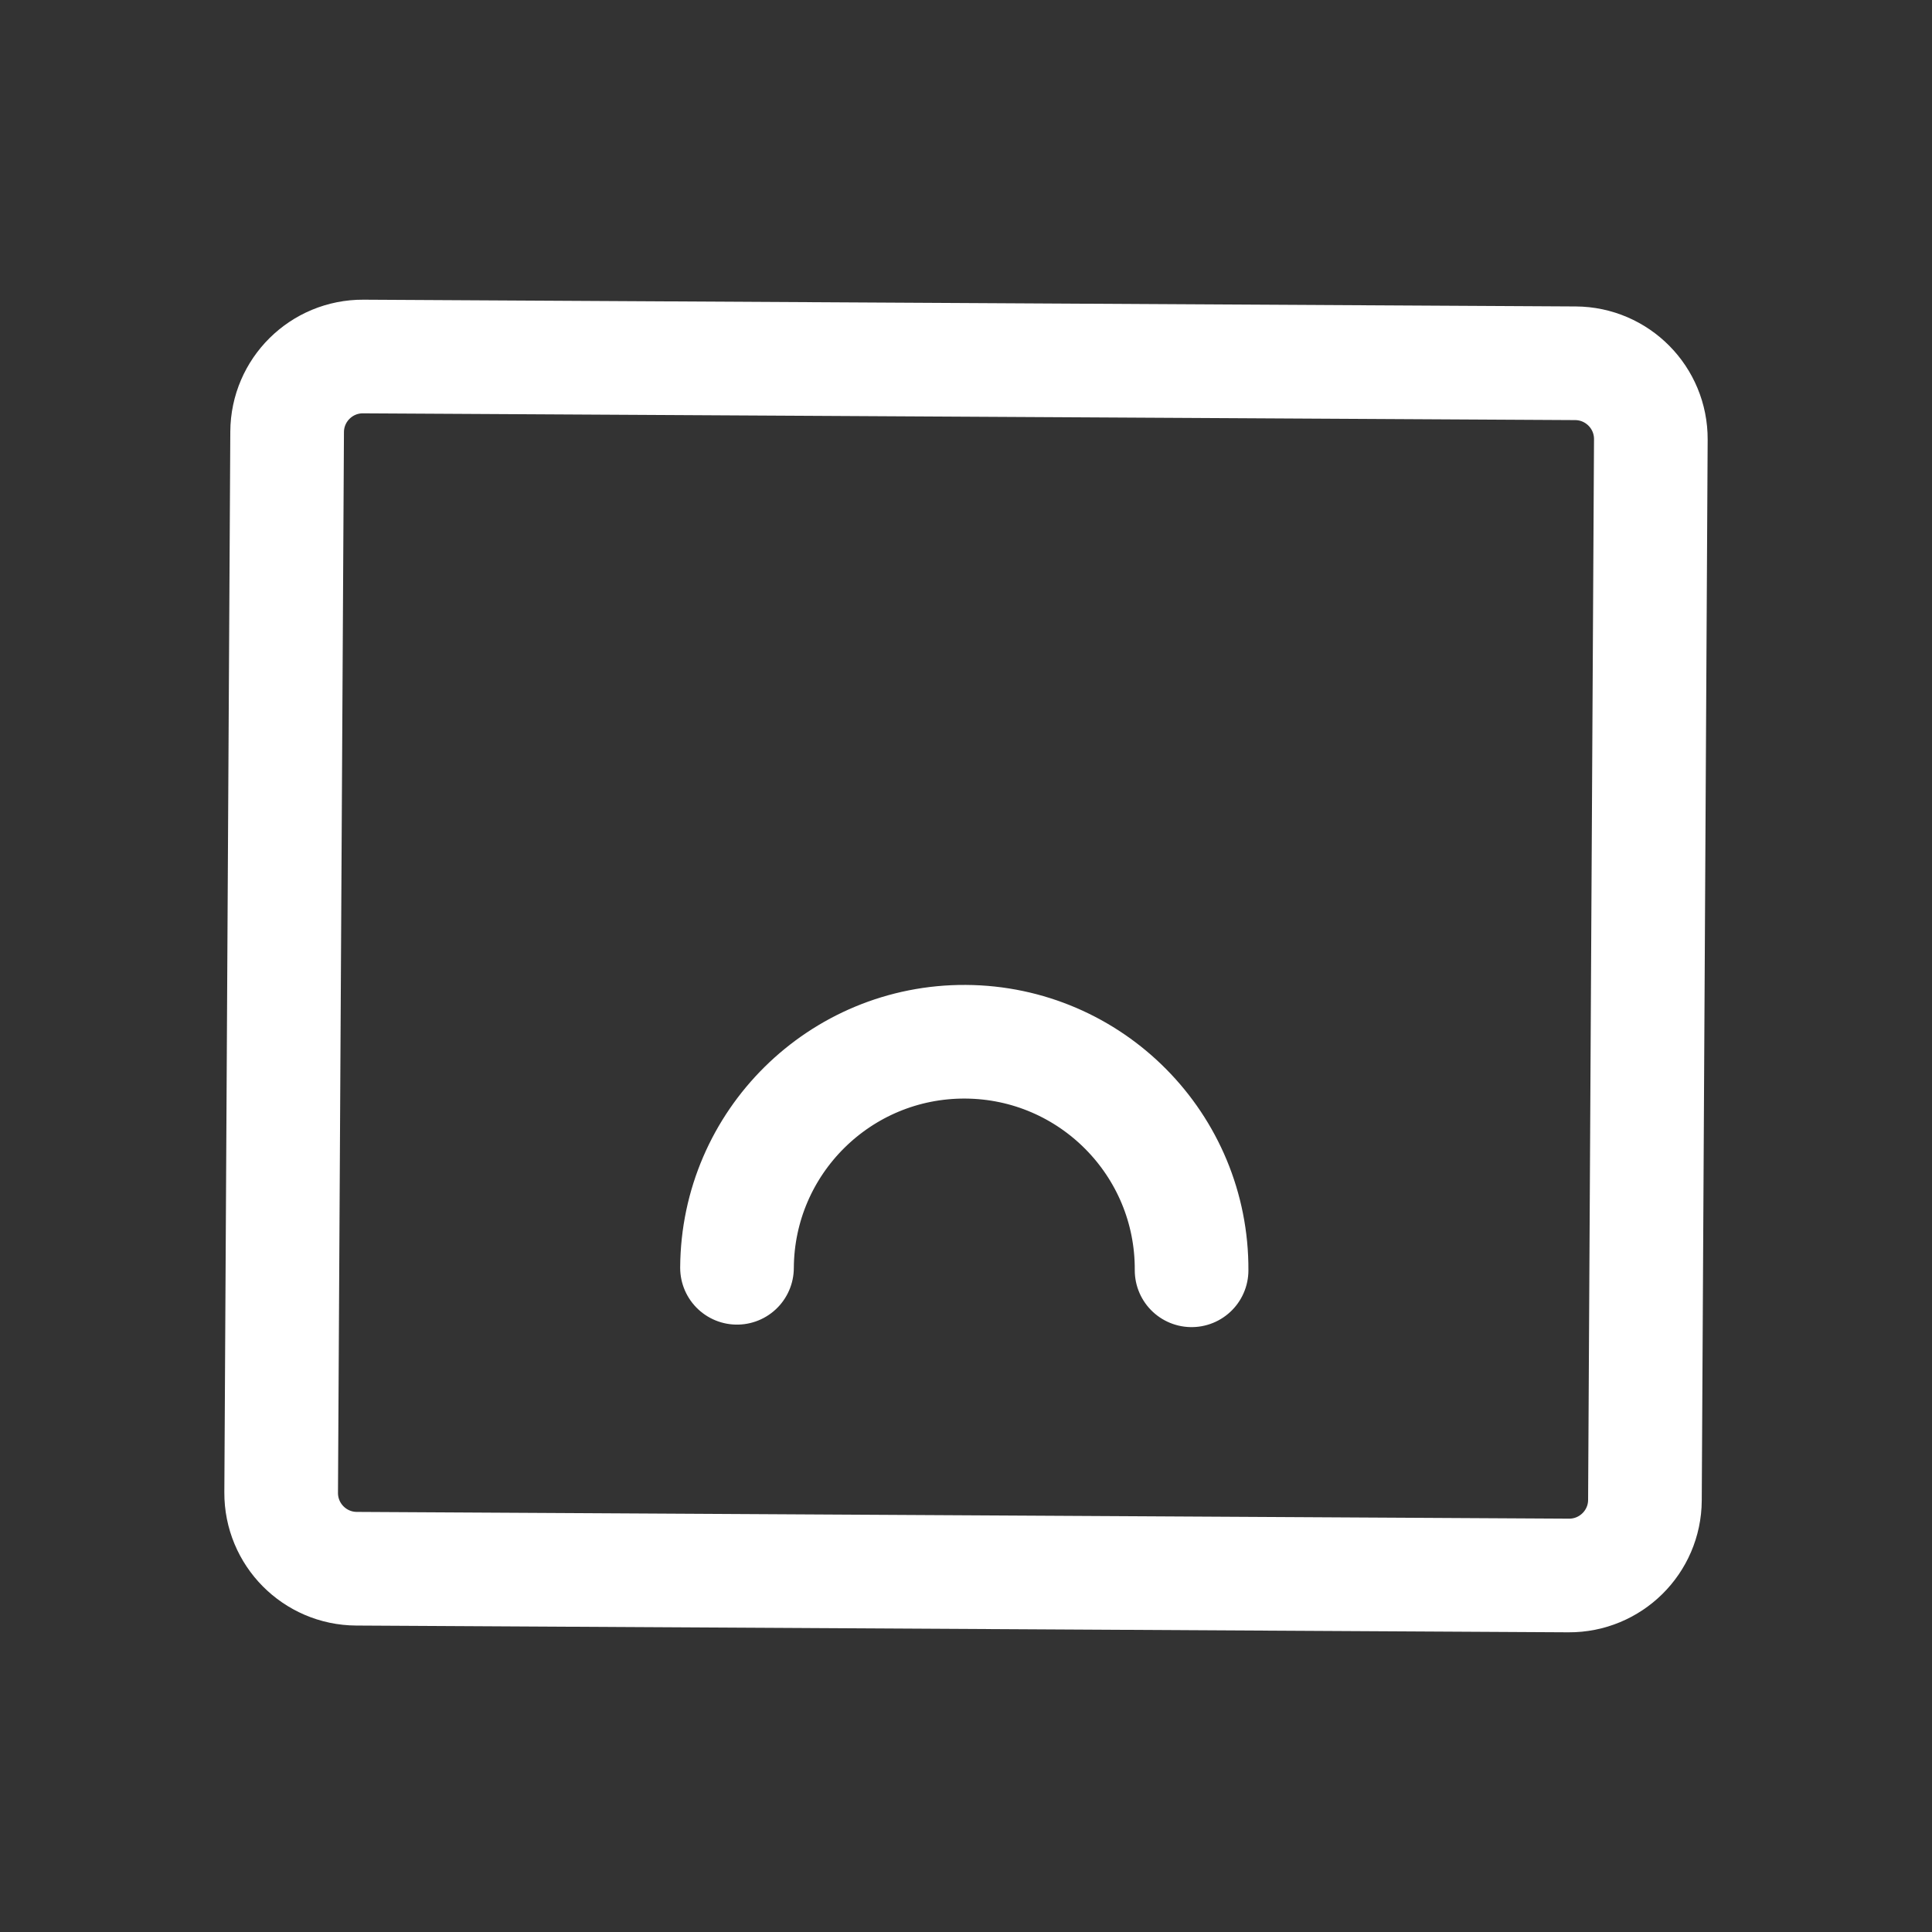
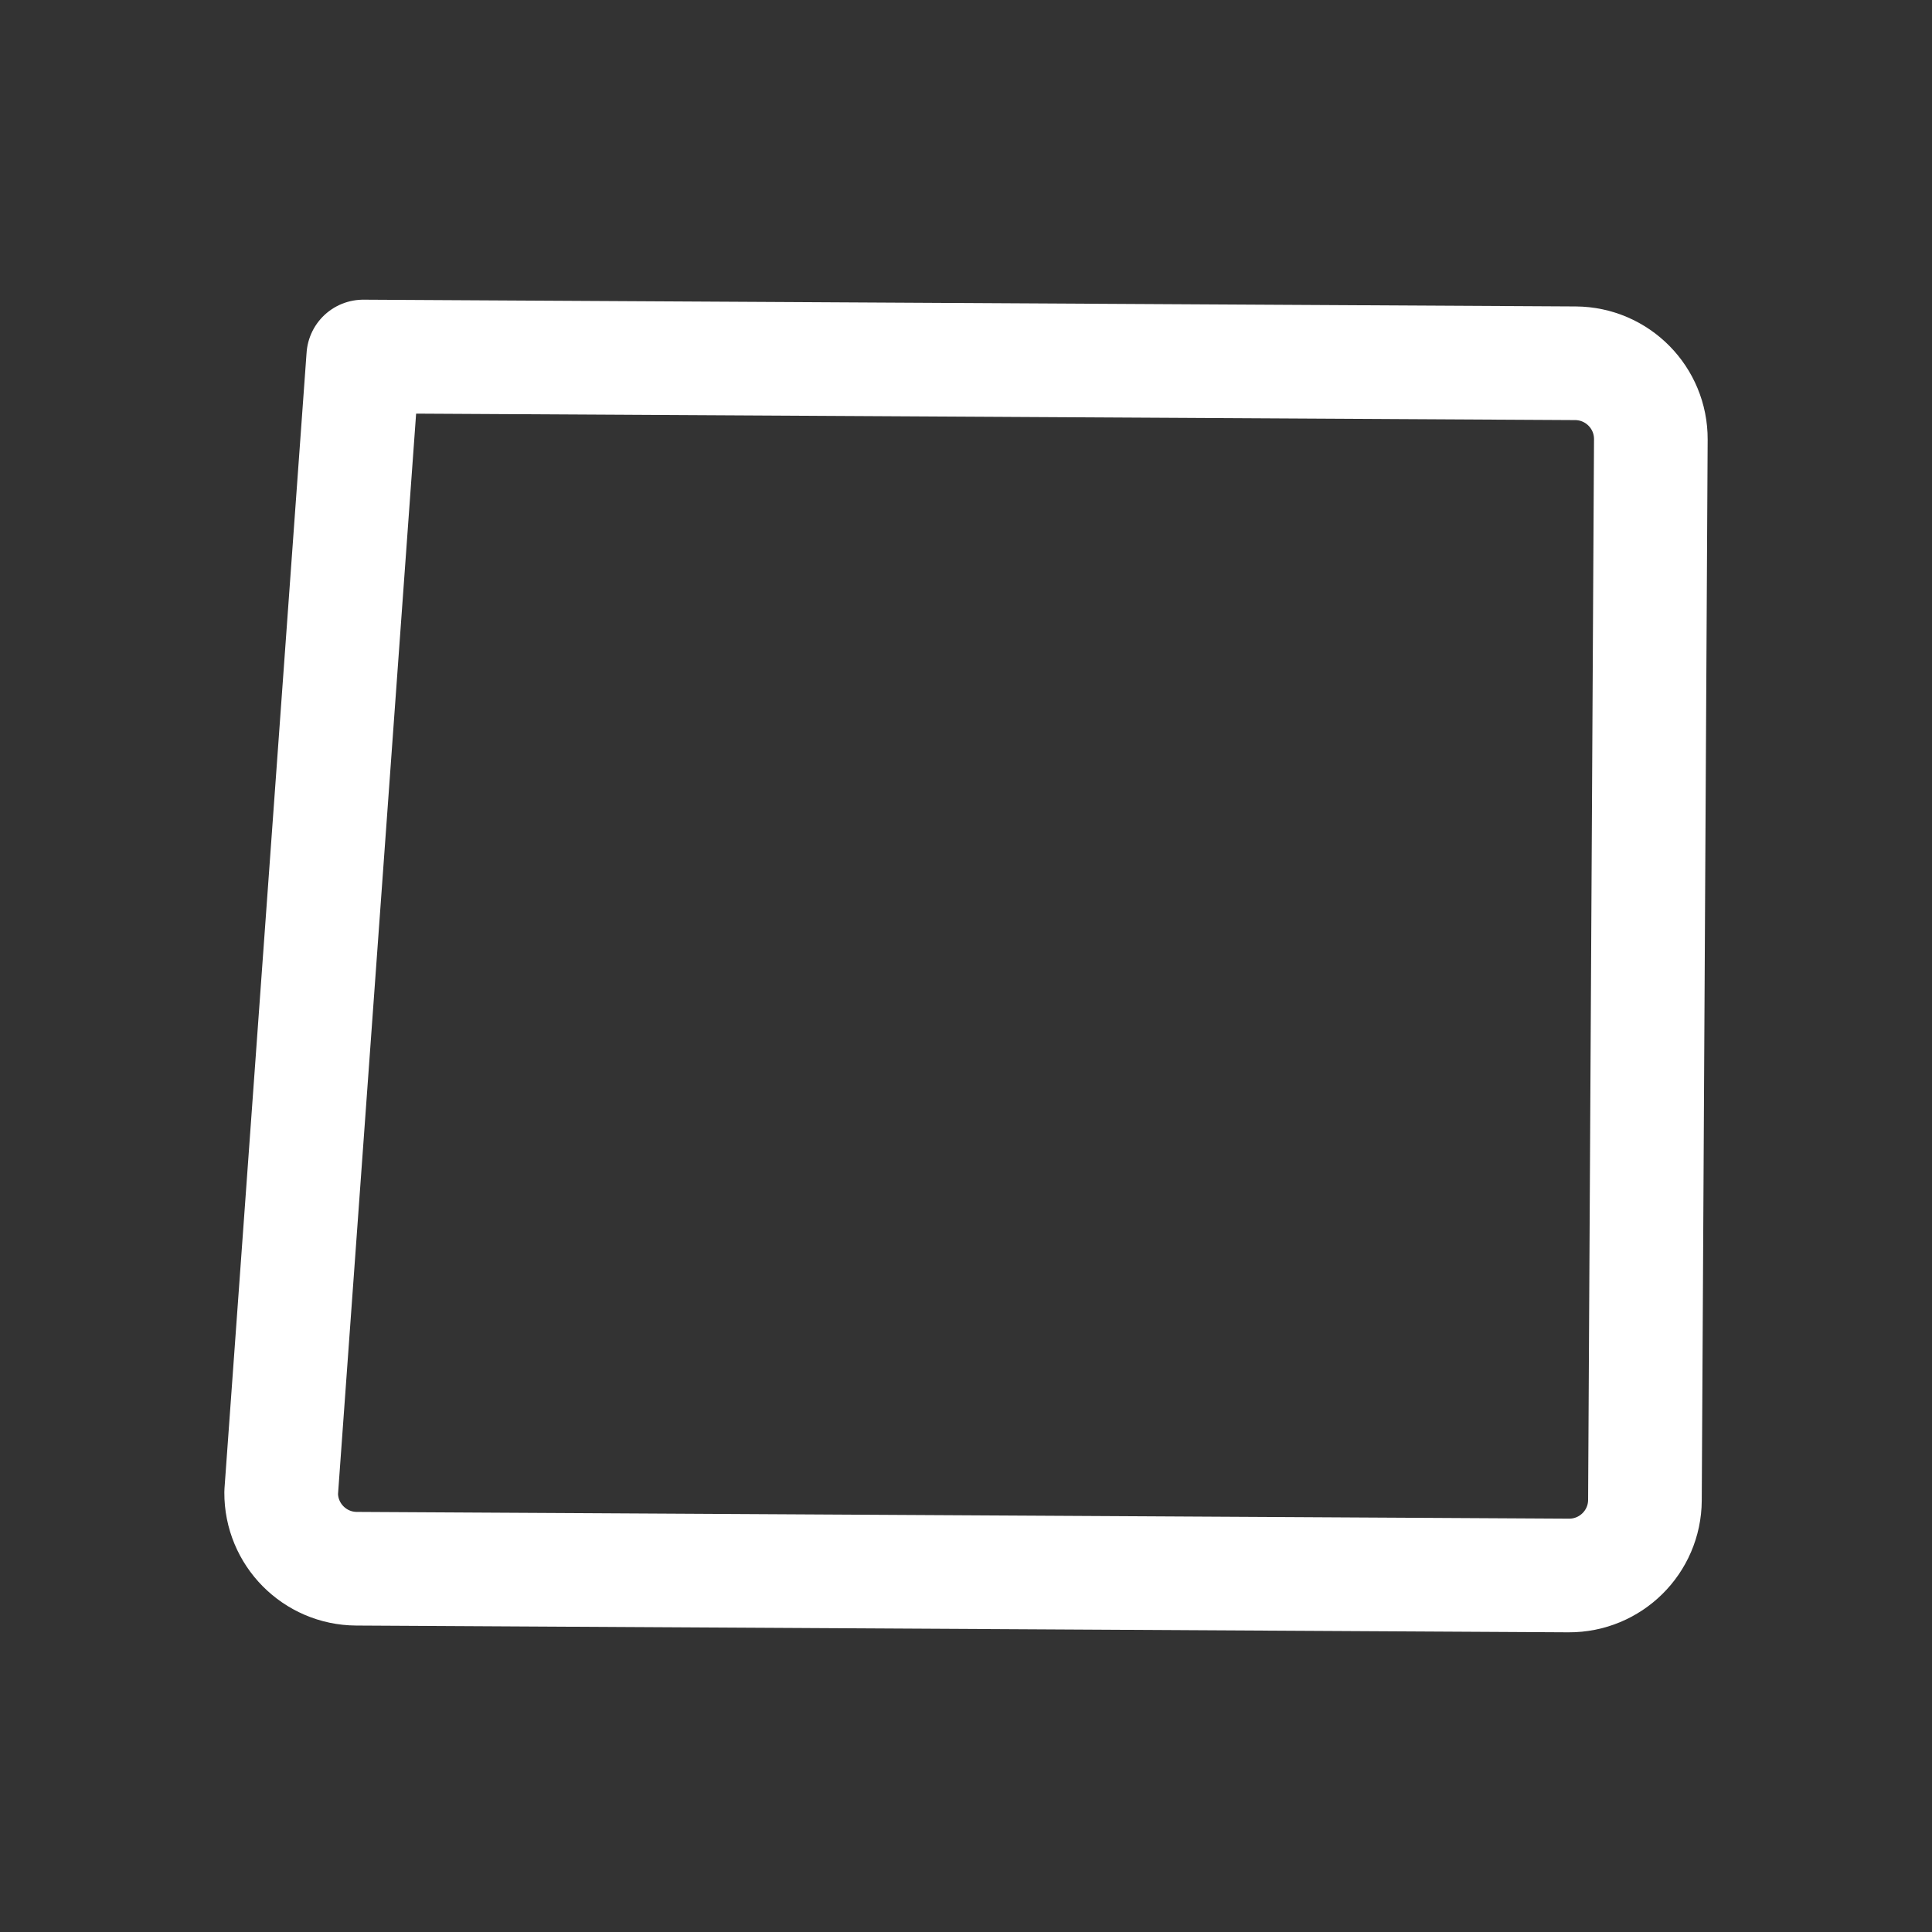
<svg xmlns="http://www.w3.org/2000/svg" width="34" height="34" viewBox="0 0 34 34" fill="none">
  <rect x="0" y="0" width="34" height="34" fill="#333333" stroke="none" />
-   <path d="M6.274 27.607L27.607 27.726C28.343 27.73 28.944 27.137 28.948 26.401L29.052 7.734C29.056 6.998 28.463 6.398 27.726 6.393L6.393 6.274C5.657 6.27 5.057 6.863 5.053 7.6L4.948 26.266C4.944 27.003 5.538 27.603 6.274 27.607Z" stroke="white" stroke-width="2" stroke-linecap="round" stroke-linejoin="round" />
-   <path d="M12.97 22.311C12.982 20.102 14.783 18.321 16.992 18.333C19.201 18.346 20.982 20.146 20.97 22.355" stroke="white" stroke-width="2" stroke-linecap="round" stroke-linejoin="round" />
+   <path d="M6.274 27.607L27.607 27.726C28.343 27.73 28.944 27.137 28.948 26.401L29.052 7.734C29.056 6.998 28.463 6.398 27.726 6.393L6.393 6.274L4.948 26.266C4.944 27.003 5.538 27.603 6.274 27.607Z" stroke="white" stroke-width="2" stroke-linecap="round" stroke-linejoin="round" />
</svg>